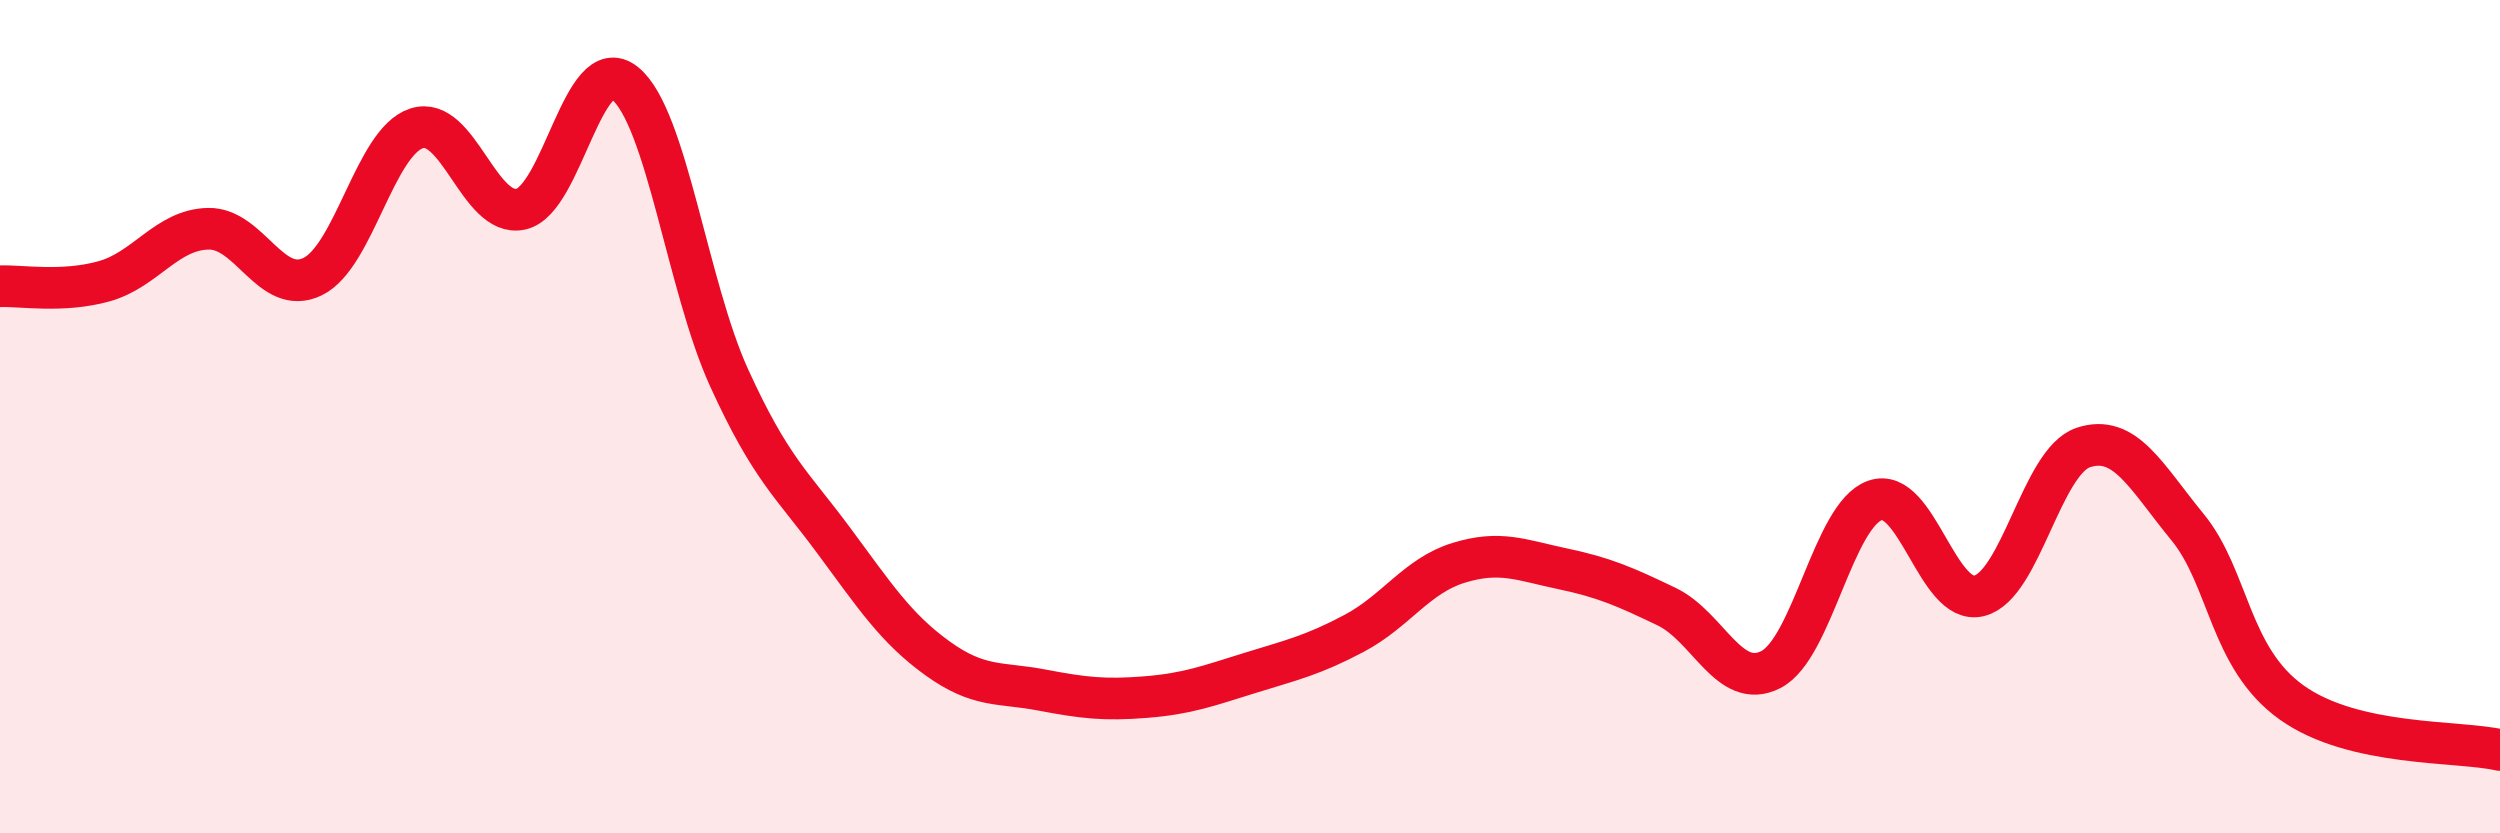
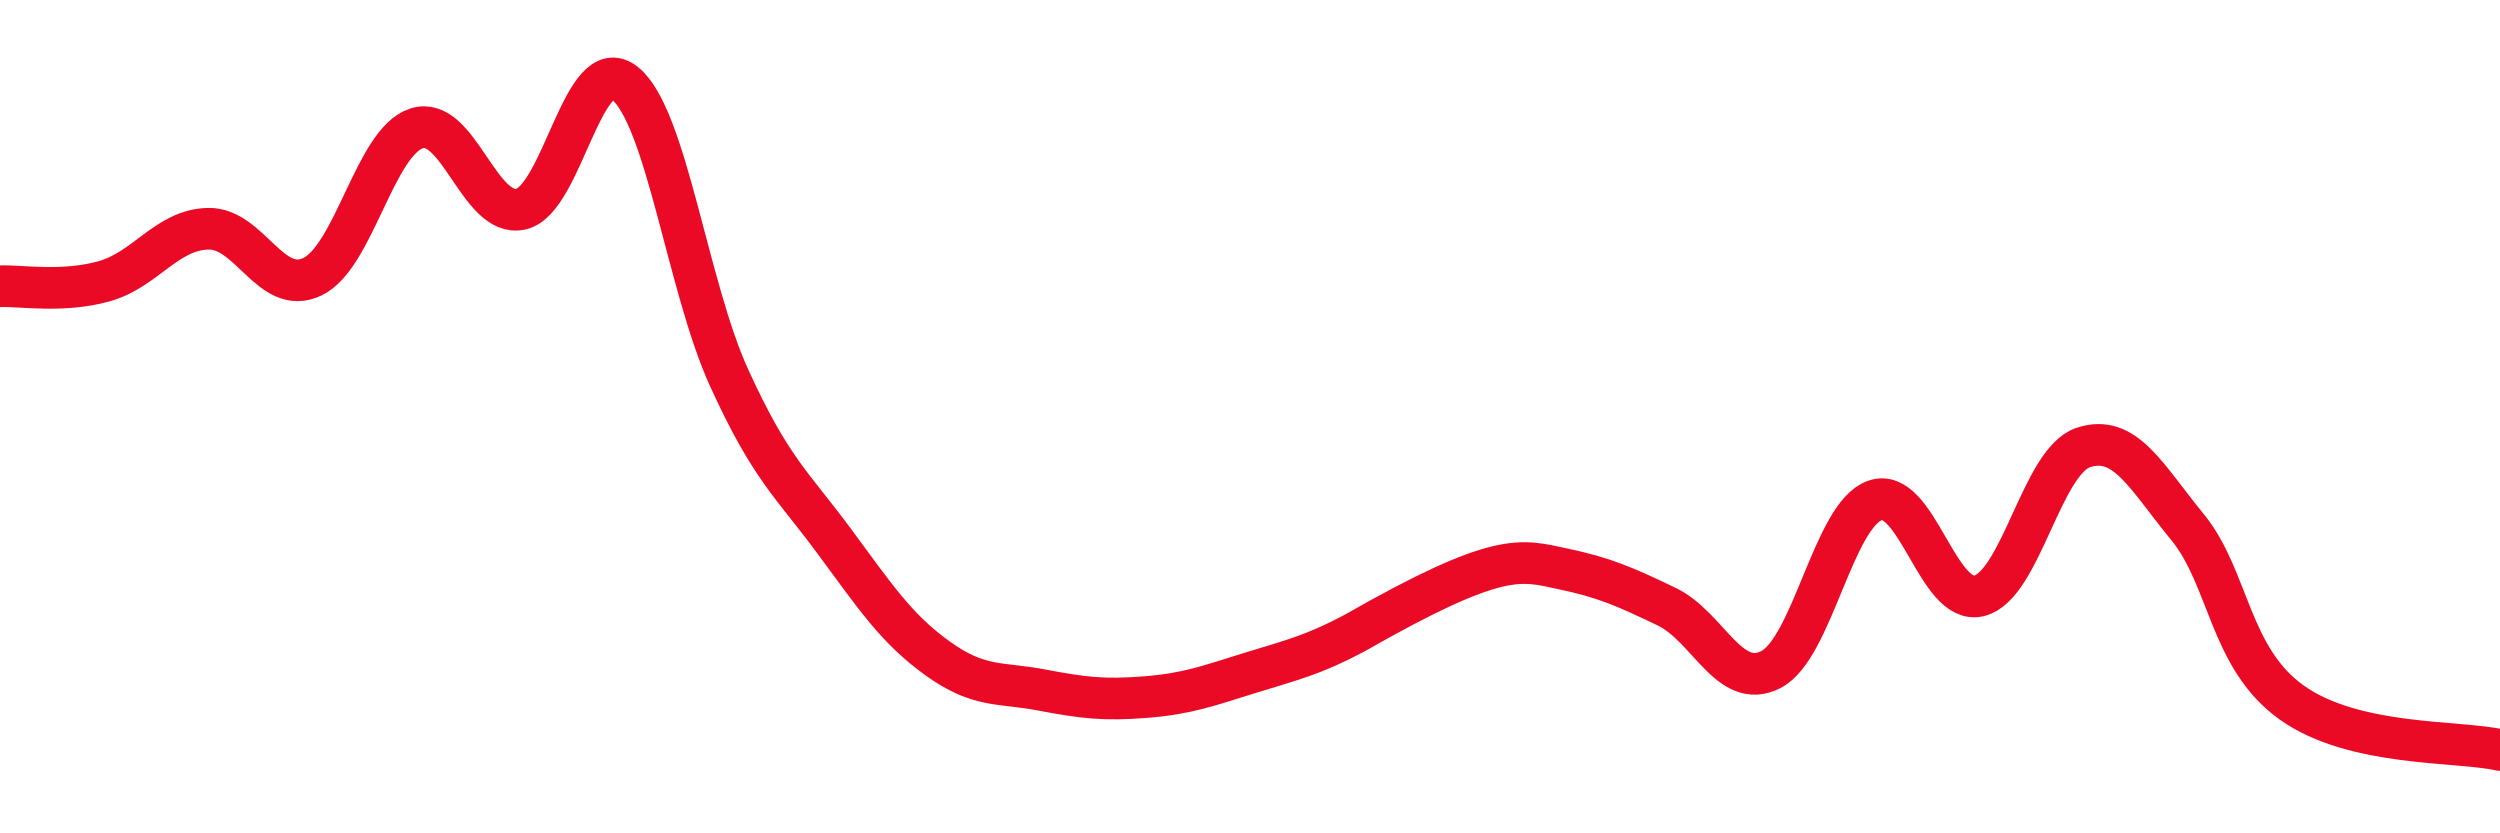
<svg xmlns="http://www.w3.org/2000/svg" width="60" height="20" viewBox="0 0 60 20">
-   <path d="M 0,6.87 C 0.5,6.85 1.5,7.03 2.5,6.75 C 3.5,6.47 4,5.51 5,5.49 C 6,5.47 6.5,7.12 7.5,6.64 C 8.5,6.16 9,3.4 10,3.08 C 11,2.76 11.5,5.24 12.5,5.02 C 13.5,4.8 14,1.19 15,2 C 16,2.81 16.5,6.88 17.5,9.07 C 18.5,11.26 19,11.61 20,12.96 C 21,14.31 21.5,15.08 22.5,15.8 C 23.5,16.52 24,16.37 25,16.56 C 26,16.75 26.5,16.81 27.5,16.73 C 28.5,16.65 29,16.46 30,16.15 C 31,15.84 31.5,15.73 32.5,15.2 C 33.5,14.67 34,13.82 35,13.51 C 36,13.2 36.5,13.44 37.5,13.65 C 38.5,13.86 39,14.08 40,14.56 C 41,15.04 41.5,16.58 42.5,16.07 C 43.5,15.56 44,12.36 45,12.01 C 46,11.66 46.5,14.55 47.5,14.3 C 48.5,14.05 49,11.07 50,10.74 C 51,10.41 51.5,11.43 52.5,12.65 C 53.5,13.87 53.5,15.79 55,16.86 C 56.5,17.93 59,17.77 60,18L60 20L0 20Z" fill="#EB0A25" opacity="0.1" stroke-linecap="round" stroke-linejoin="round" />
-   <path d="M 0,6.87 C 0.5,6.85 1.5,7.03 2.5,6.75 C 3.5,6.47 4,5.51 5,5.49 C 6,5.47 6.5,7.12 7.5,6.64 C 8.5,6.16 9,3.4 10,3.08 C 11,2.76 11.5,5.24 12.5,5.02 C 13.5,4.8 14,1.19 15,2 C 16,2.81 16.5,6.88 17.5,9.07 C 18.5,11.26 19,11.61 20,12.96 C 21,14.31 21.5,15.08 22.5,15.8 C 23.5,16.52 24,16.37 25,16.56 C 26,16.75 26.5,16.81 27.5,16.73 C 28.5,16.65 29,16.46 30,16.15 C 31,15.84 31.5,15.73 32.5,15.2 C 33.5,14.67 34,13.82 35,13.51 C 36,13.2 36.5,13.44 37.5,13.65 C 38.5,13.86 39,14.08 40,14.56 C 41,15.04 41.5,16.58 42.5,16.07 C 43.5,15.56 44,12.36 45,12.01 C 46,11.66 46.5,14.55 47.5,14.3 C 48.5,14.05 49,11.07 50,10.74 C 51,10.41 51.5,11.43 52.5,12.65 C 53.5,13.87 53.5,15.79 55,16.86 C 56.5,17.93 59,17.77 60,18" stroke="#EB0A25" stroke-width="1" fill="none" stroke-linecap="round" stroke-linejoin="round" />
+   <path d="M 0,6.87 C 0.5,6.85 1.5,7.03 2.5,6.75 C 3.5,6.47 4,5.51 5,5.49 C 6,5.47 6.5,7.12 7.5,6.64 C 8.5,6.16 9,3.4 10,3.08 C 11,2.76 11.5,5.24 12.5,5.02 C 13.5,4.8 14,1.19 15,2 C 16,2.81 16.5,6.88 17.5,9.07 C 18.5,11.26 19,11.61 20,12.96 C 21,14.31 21.5,15.08 22.5,15.8 C 23.5,16.52 24,16.37 25,16.56 C 26,16.75 26.5,16.81 27.5,16.73 C 28.5,16.65 29,16.46 30,16.15 C 31,15.84 31.5,15.73 32.5,15.2 C 36,13.2 36.5,13.44 37.5,13.65 C 38.5,13.86 39,14.08 40,14.56 C 41,15.04 41.5,16.58 42.5,16.07 C 43.5,15.56 44,12.36 45,12.01 C 46,11.66 46.5,14.55 47.5,14.3 C 48.5,14.05 49,11.07 50,10.74 C 51,10.41 51.5,11.43 52.5,12.65 C 53.5,13.87 53.5,15.79 55,16.86 C 56.5,17.93 59,17.77 60,18" stroke="#EB0A25" stroke-width="1" fill="none" stroke-linecap="round" stroke-linejoin="round" />
</svg>